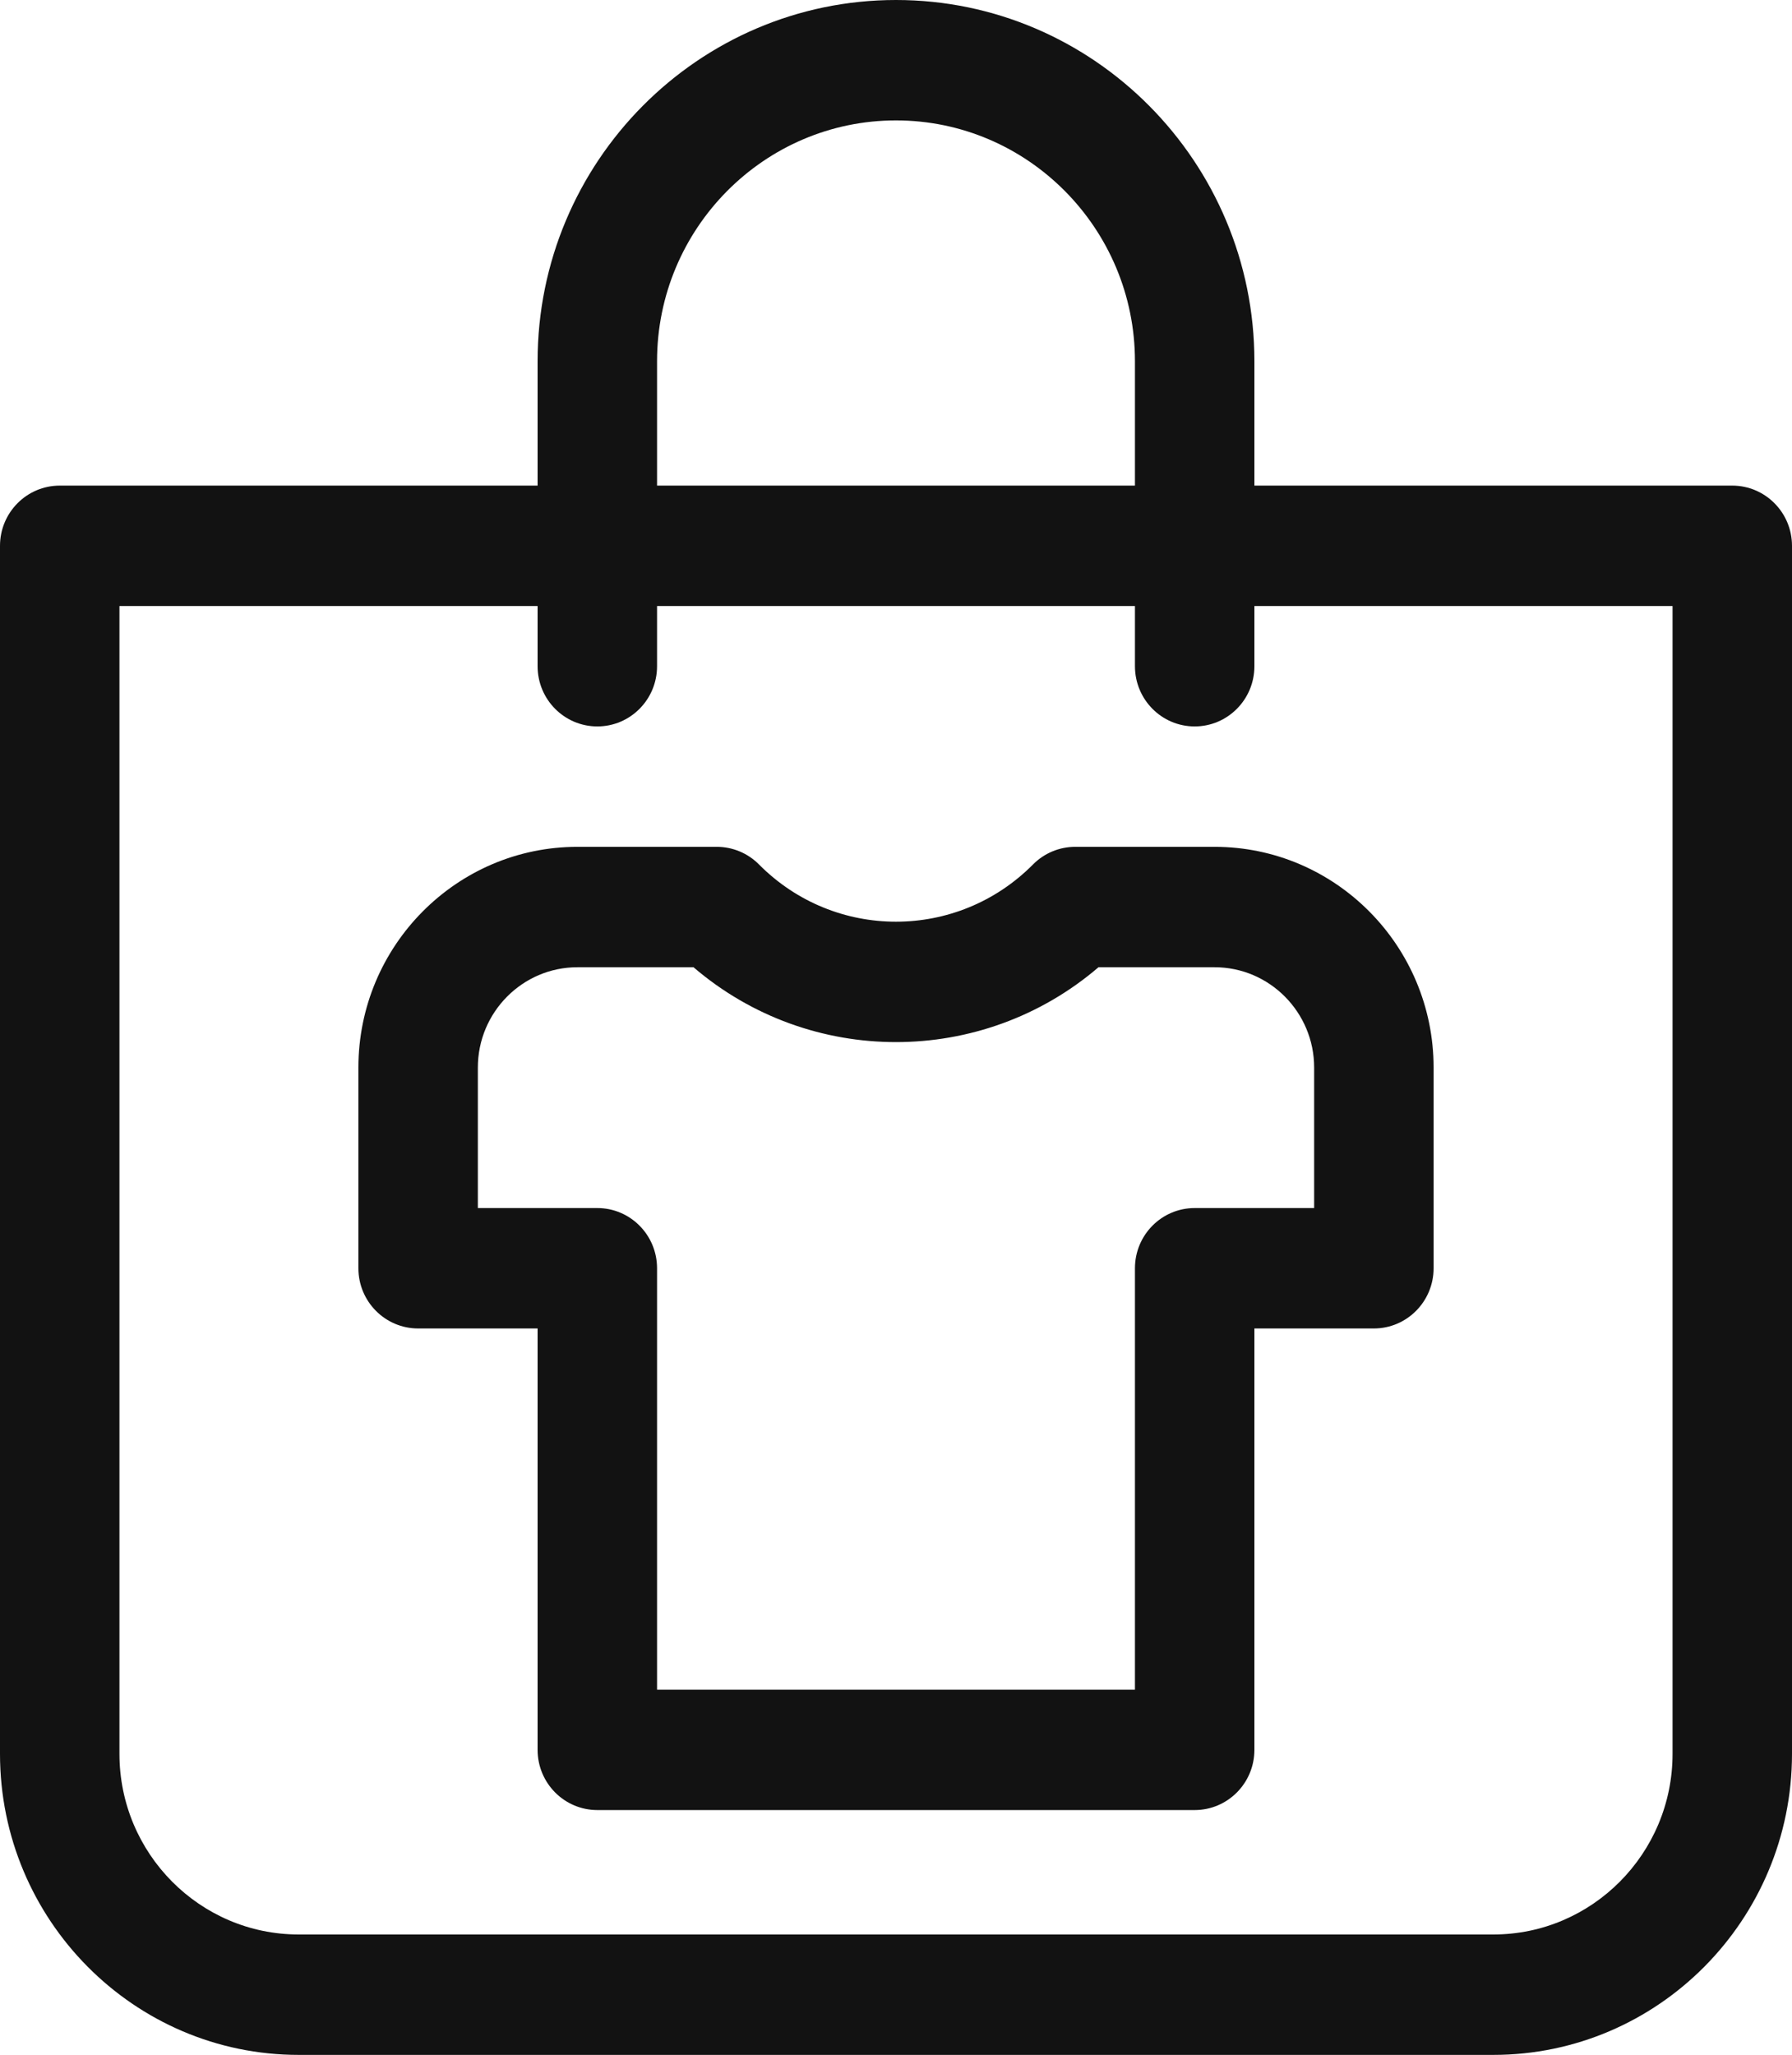
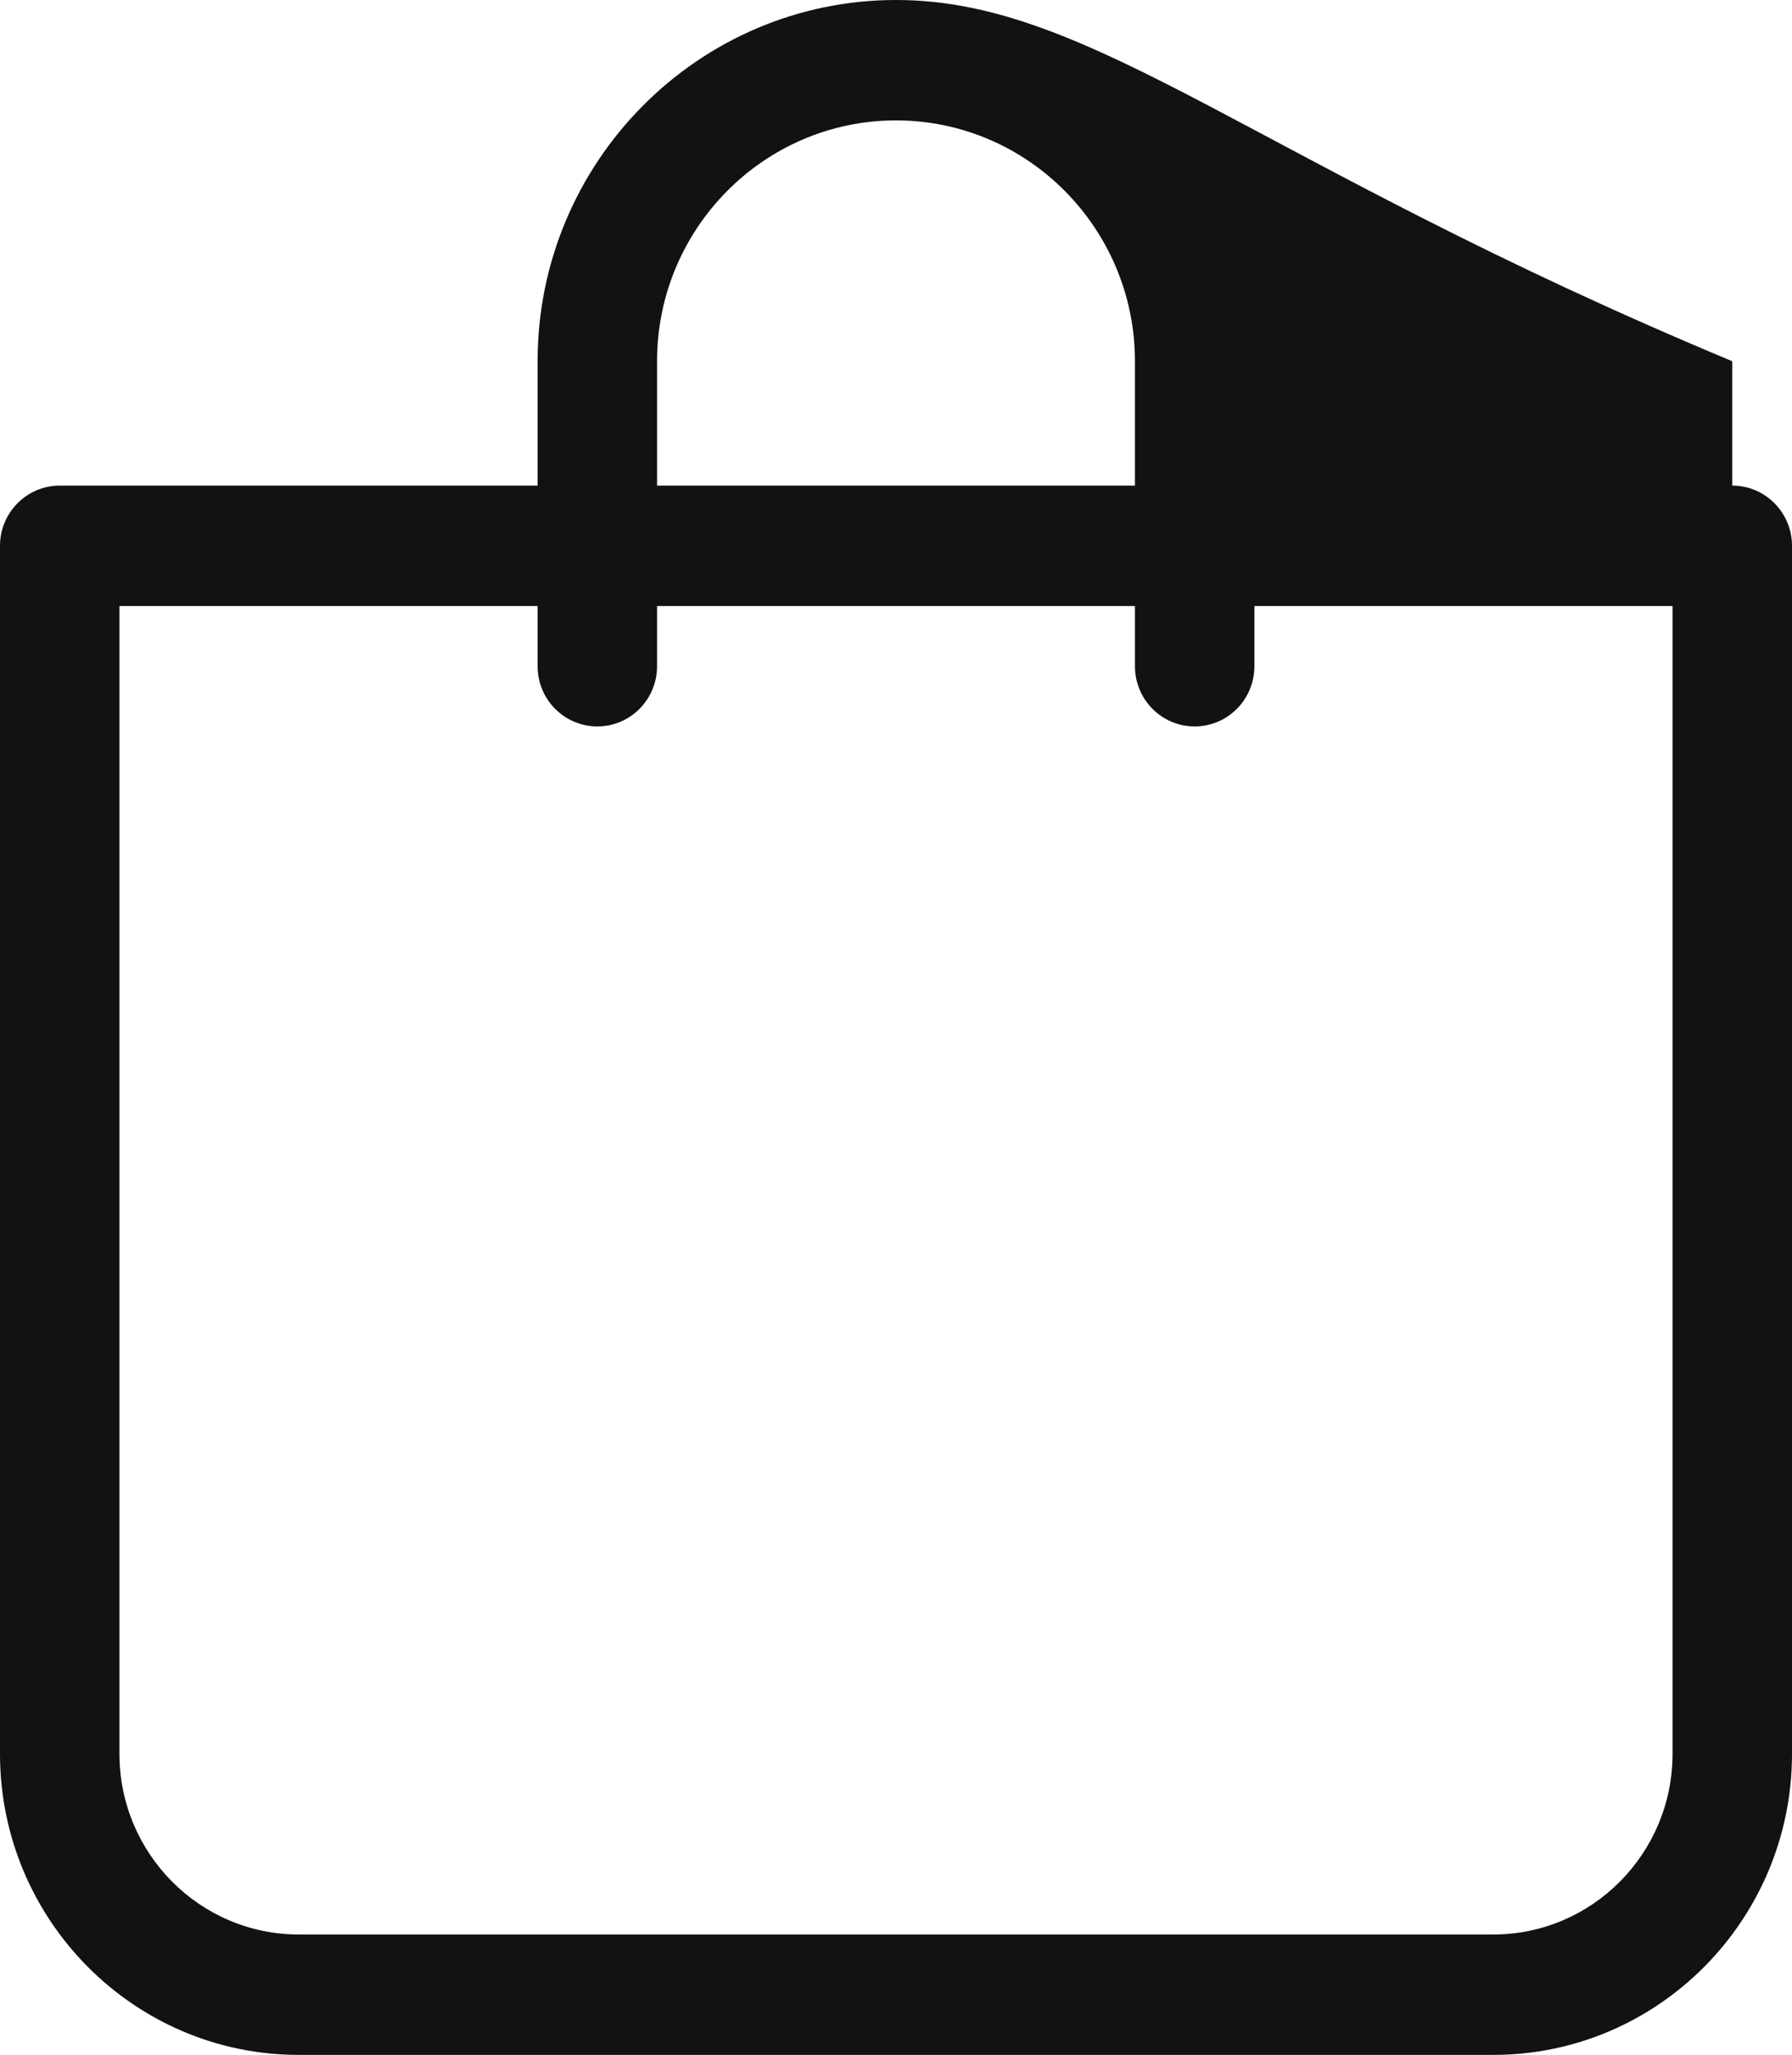
<svg xmlns="http://www.w3.org/2000/svg" width="41" height="47" viewBox="0 0 41 47" fill="none">
-   <path d="M39.633 11.107H28.7V8.262C28.7 3.706 25.021 0 20.5 0C15.979 0 12.3 3.706 12.3 8.262V11.107H1.367C0.612 11.107 0 11.724 0 12.484V40.115C0 43.911 3.065 47 6.833 47H34.167C37.935 47 41 43.911 41 40.115V12.484C41 11.724 40.388 11.107 39.633 11.107ZM15.033 8.262C15.033 5.225 17.486 2.754 20.5 2.754C23.514 2.754 25.967 5.225 25.967 8.262V11.107H15.033V8.262ZM38.267 40.115C38.267 42.393 36.427 44.246 34.167 44.246H6.833C4.573 44.246 2.733 42.393 2.733 40.115V13.861H12.3V15.238C12.3 15.999 12.912 16.615 13.667 16.615C14.421 16.615 15.033 15.999 15.033 15.238V13.861H25.967V15.238C25.967 15.999 26.579 16.615 27.333 16.615C28.088 16.615 28.7 15.999 28.7 15.238V13.861H38.267V40.115Z" fill="#121212" />
-   <path d="M27.789 19.369H24.6C24.238 19.369 23.89 19.514 23.634 19.773C21.902 21.517 19.098 21.518 17.366 19.773C17.11 19.514 16.762 19.369 16.4 19.369H13.211C10.448 19.369 8.2 21.634 8.2 24.418V29.008C8.2 29.768 8.812 30.385 9.567 30.385H12.3V40.023C12.3 40.784 12.912 41.4 13.667 41.4H27.333C28.088 41.4 28.7 40.784 28.7 40.023V30.385H31.433C32.188 30.385 32.8 29.768 32.8 29.008V24.418C32.8 21.634 30.552 19.369 27.789 19.369ZM30.067 27.631H27.333C26.579 27.631 25.967 28.247 25.967 29.008V38.647H15.033V29.008C15.033 28.247 14.421 27.631 13.667 27.631H10.933V24.418C10.933 23.152 11.955 22.123 13.211 22.123H15.867C18.534 24.407 22.468 24.405 25.133 22.123H27.789C29.045 22.123 30.067 23.152 30.067 24.418V27.631Z" fill="#121212" />
+   <path d="M39.633 11.107V8.262C28.7 3.706 25.021 0 20.5 0C15.979 0 12.3 3.706 12.3 8.262V11.107H1.367C0.612 11.107 0 11.724 0 12.484V40.115C0 43.911 3.065 47 6.833 47H34.167C37.935 47 41 43.911 41 40.115V12.484C41 11.724 40.388 11.107 39.633 11.107ZM15.033 8.262C15.033 5.225 17.486 2.754 20.5 2.754C23.514 2.754 25.967 5.225 25.967 8.262V11.107H15.033V8.262ZM38.267 40.115C38.267 42.393 36.427 44.246 34.167 44.246H6.833C4.573 44.246 2.733 42.393 2.733 40.115V13.861H12.3V15.238C12.3 15.999 12.912 16.615 13.667 16.615C14.421 16.615 15.033 15.999 15.033 15.238V13.861H25.967V15.238C25.967 15.999 26.579 16.615 27.333 16.615C28.088 16.615 28.7 15.999 28.7 15.238V13.861H38.267V40.115Z" fill="#121212" />
</svg>